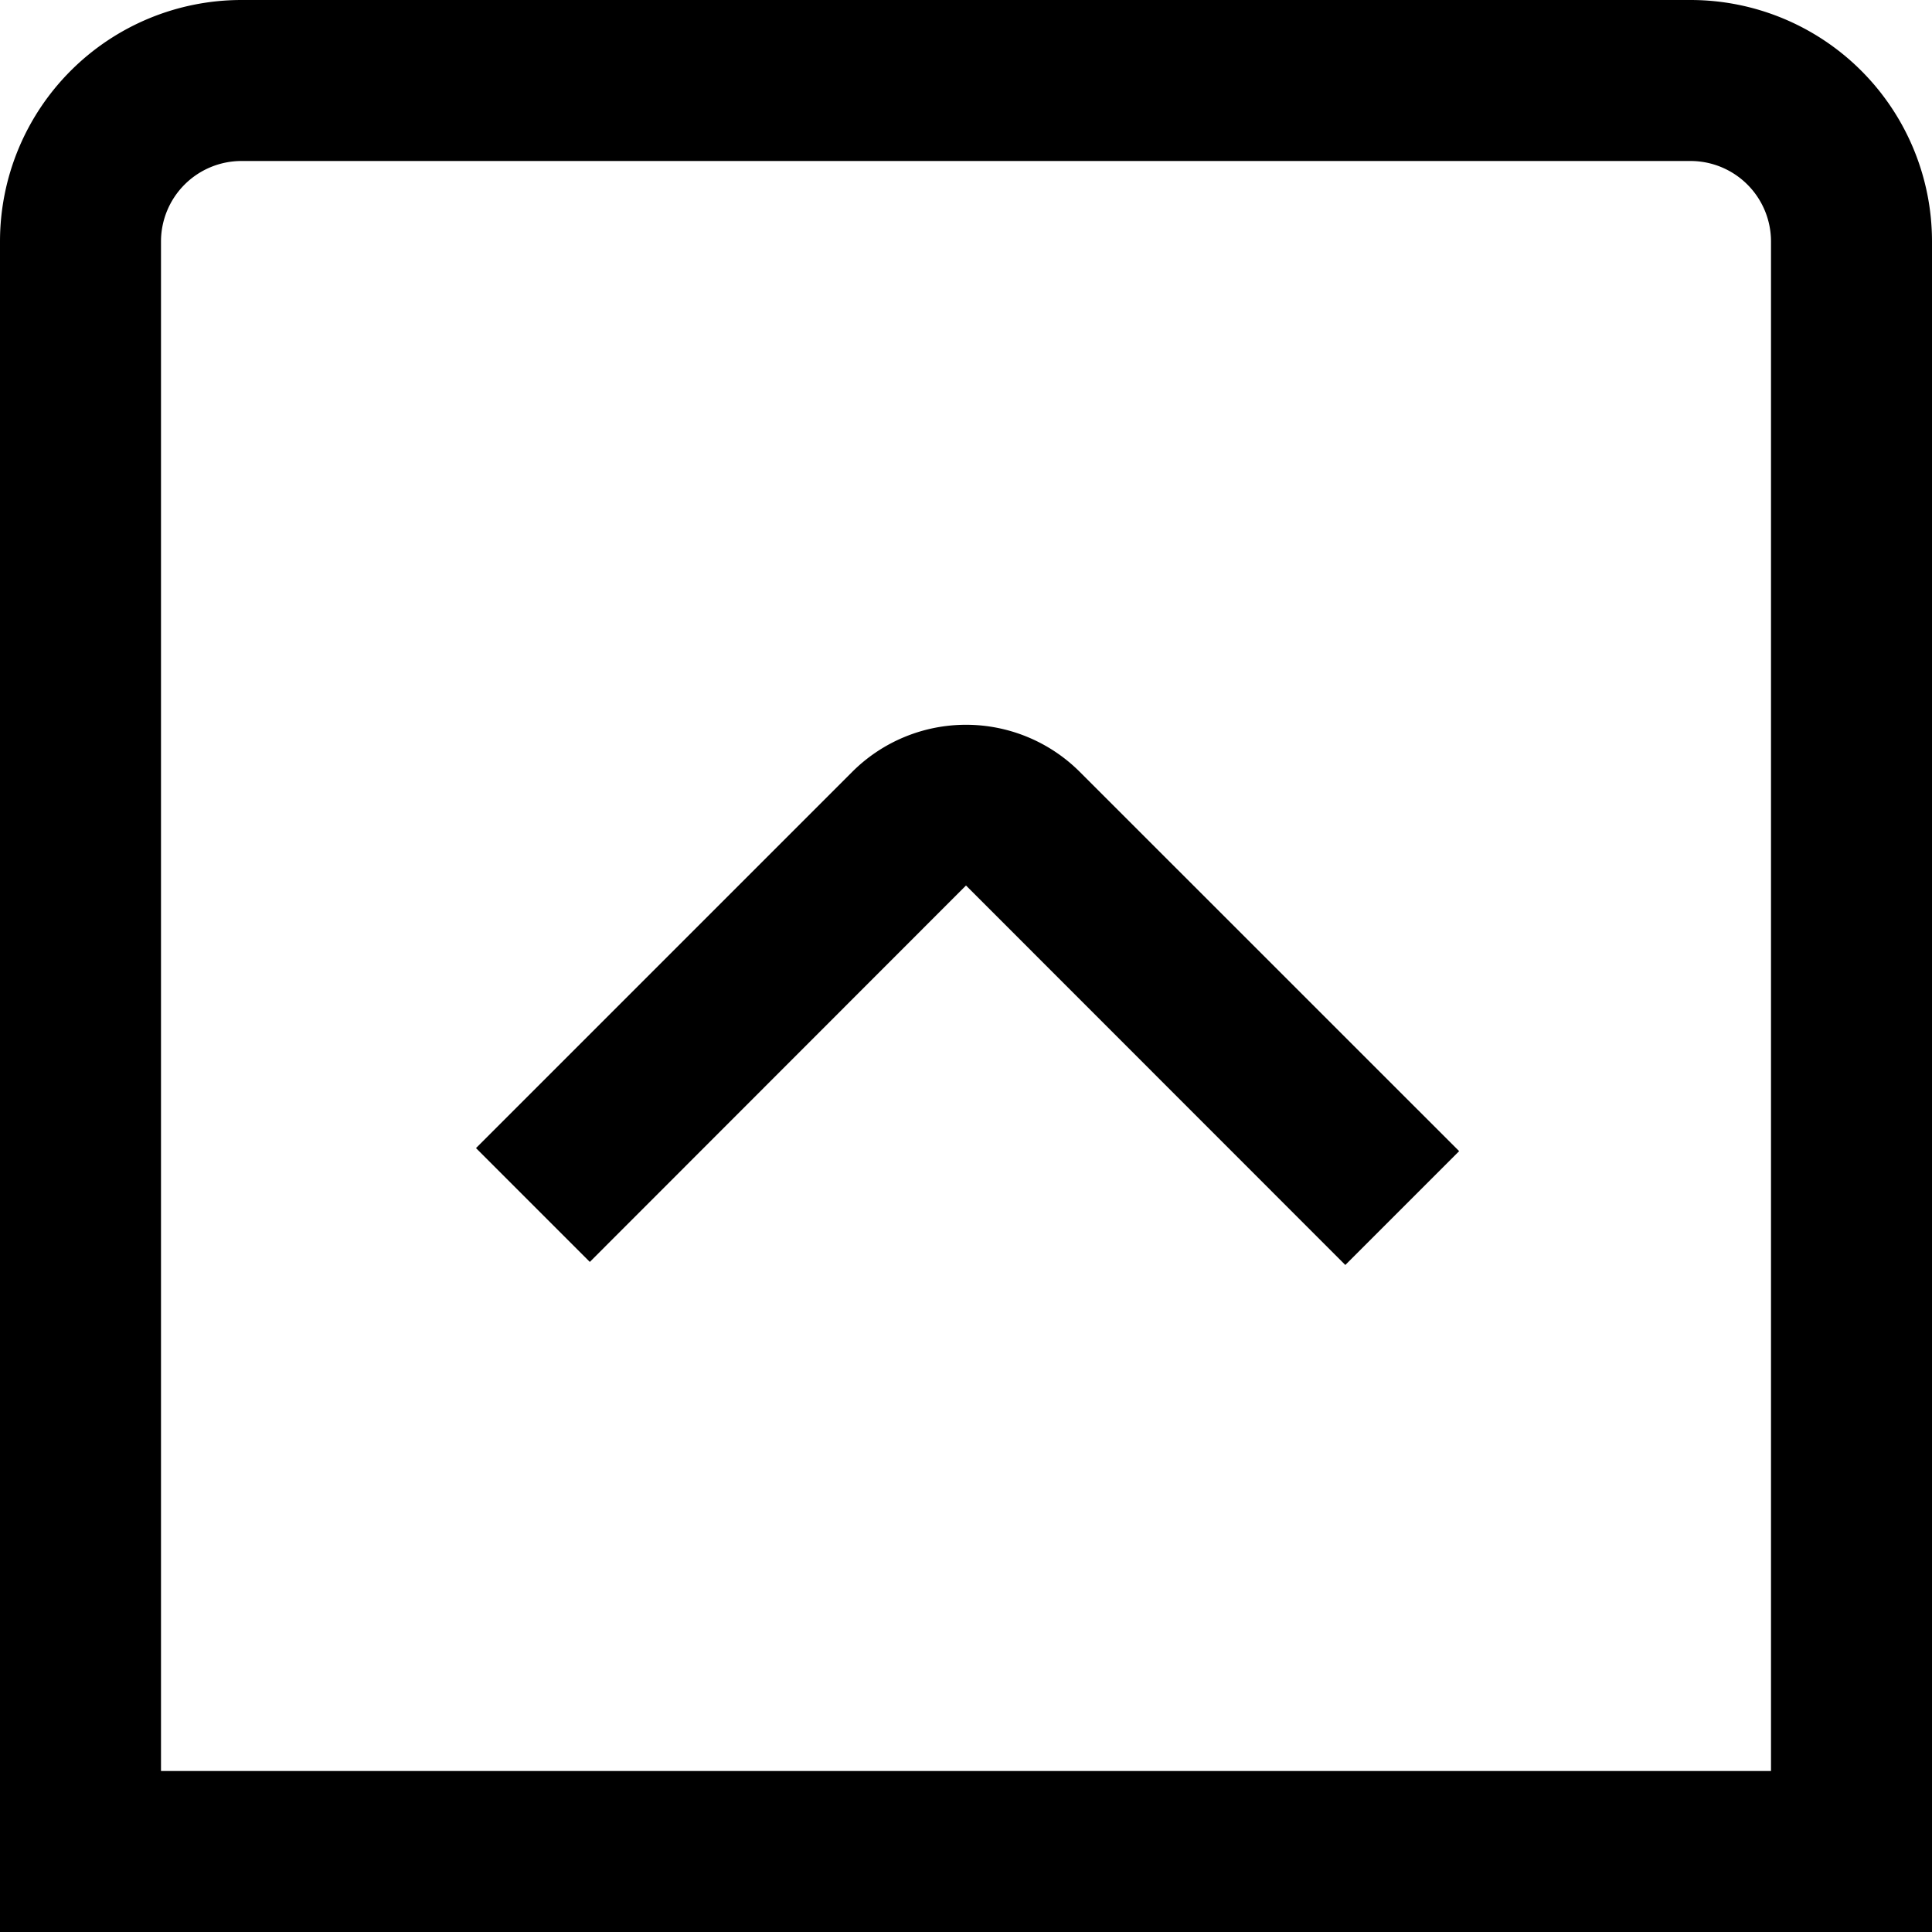
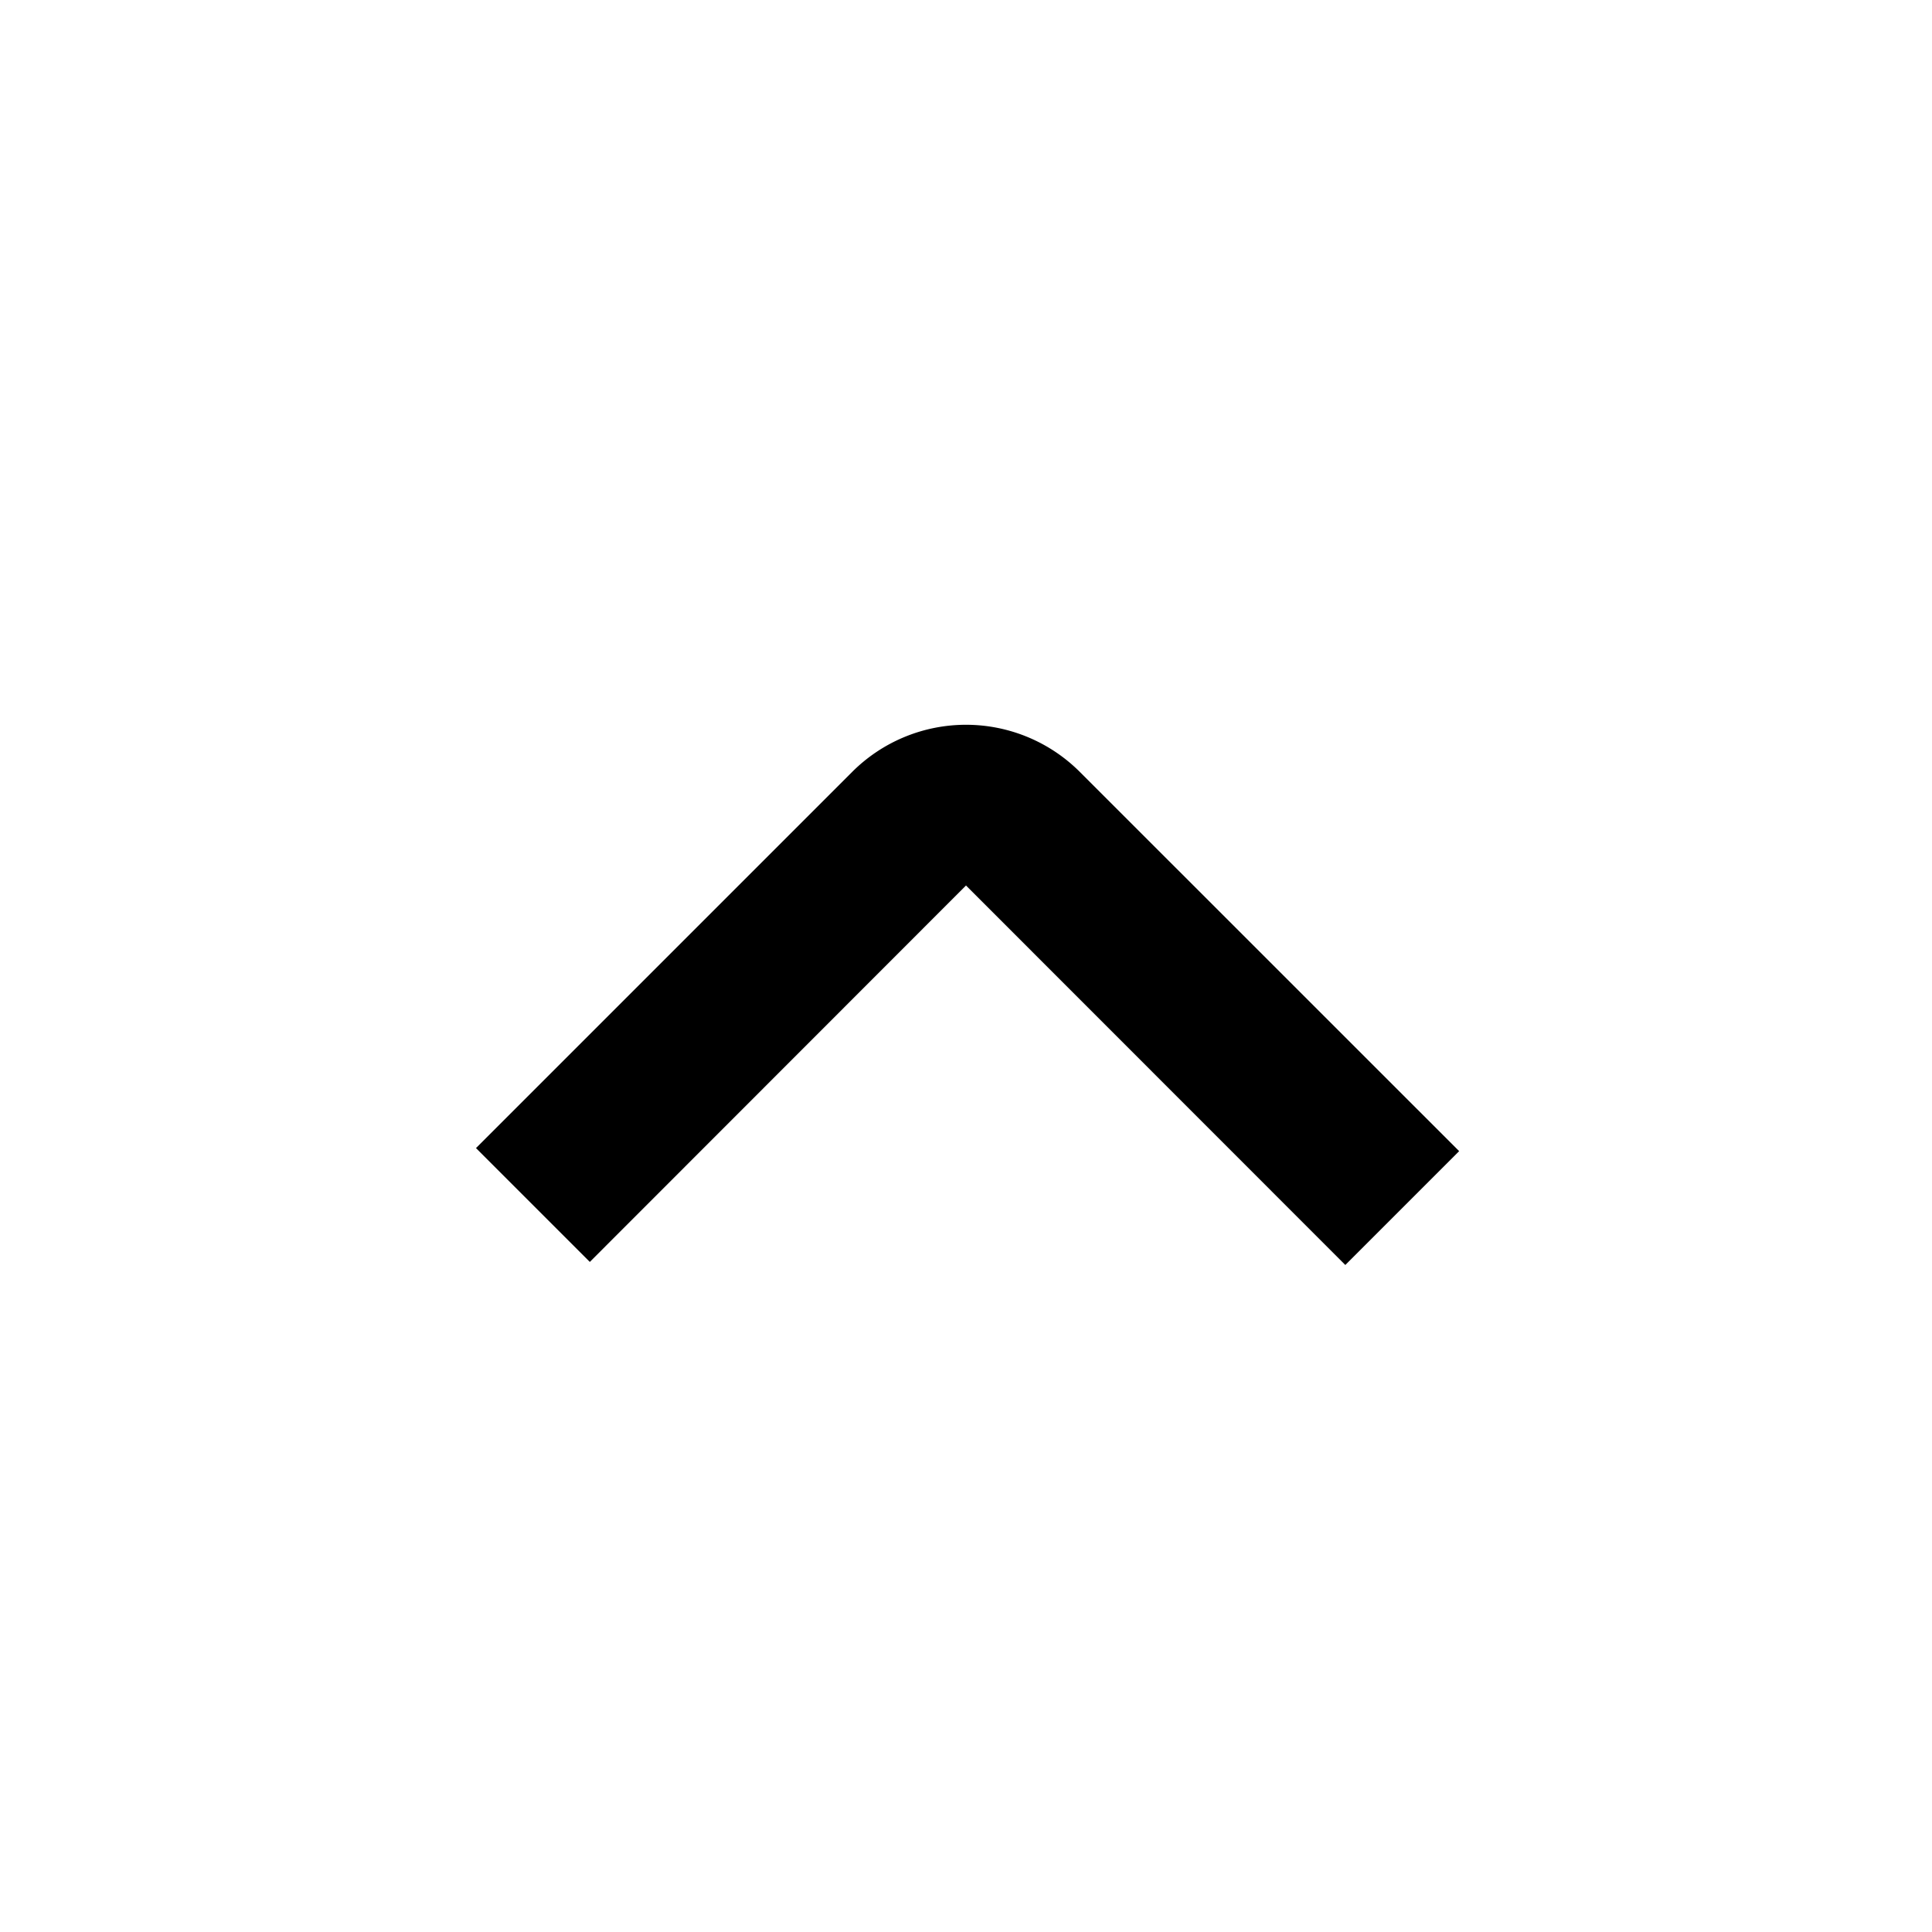
<svg xmlns="http://www.w3.org/2000/svg" id="arrow-circle-down" viewBox="0 0 24 24" width="512" height="512">
  <g>
-     <path d="M24,3a3,3,0,0,0-3-3H3A3,3,0,0,0,0,3V24H24ZM2,3A1,1,0,0,1,3,2H21a1,1,0,0,1,1,1V22H2Z" />
    <path d="M13.414,9.589,18.126,14.3l-1.414,1.414L12,11,7.327,15.676,5.913,14.262l4.673-4.673a2,2,0,0,1,2.828,0Z" />
  </g>
</svg>